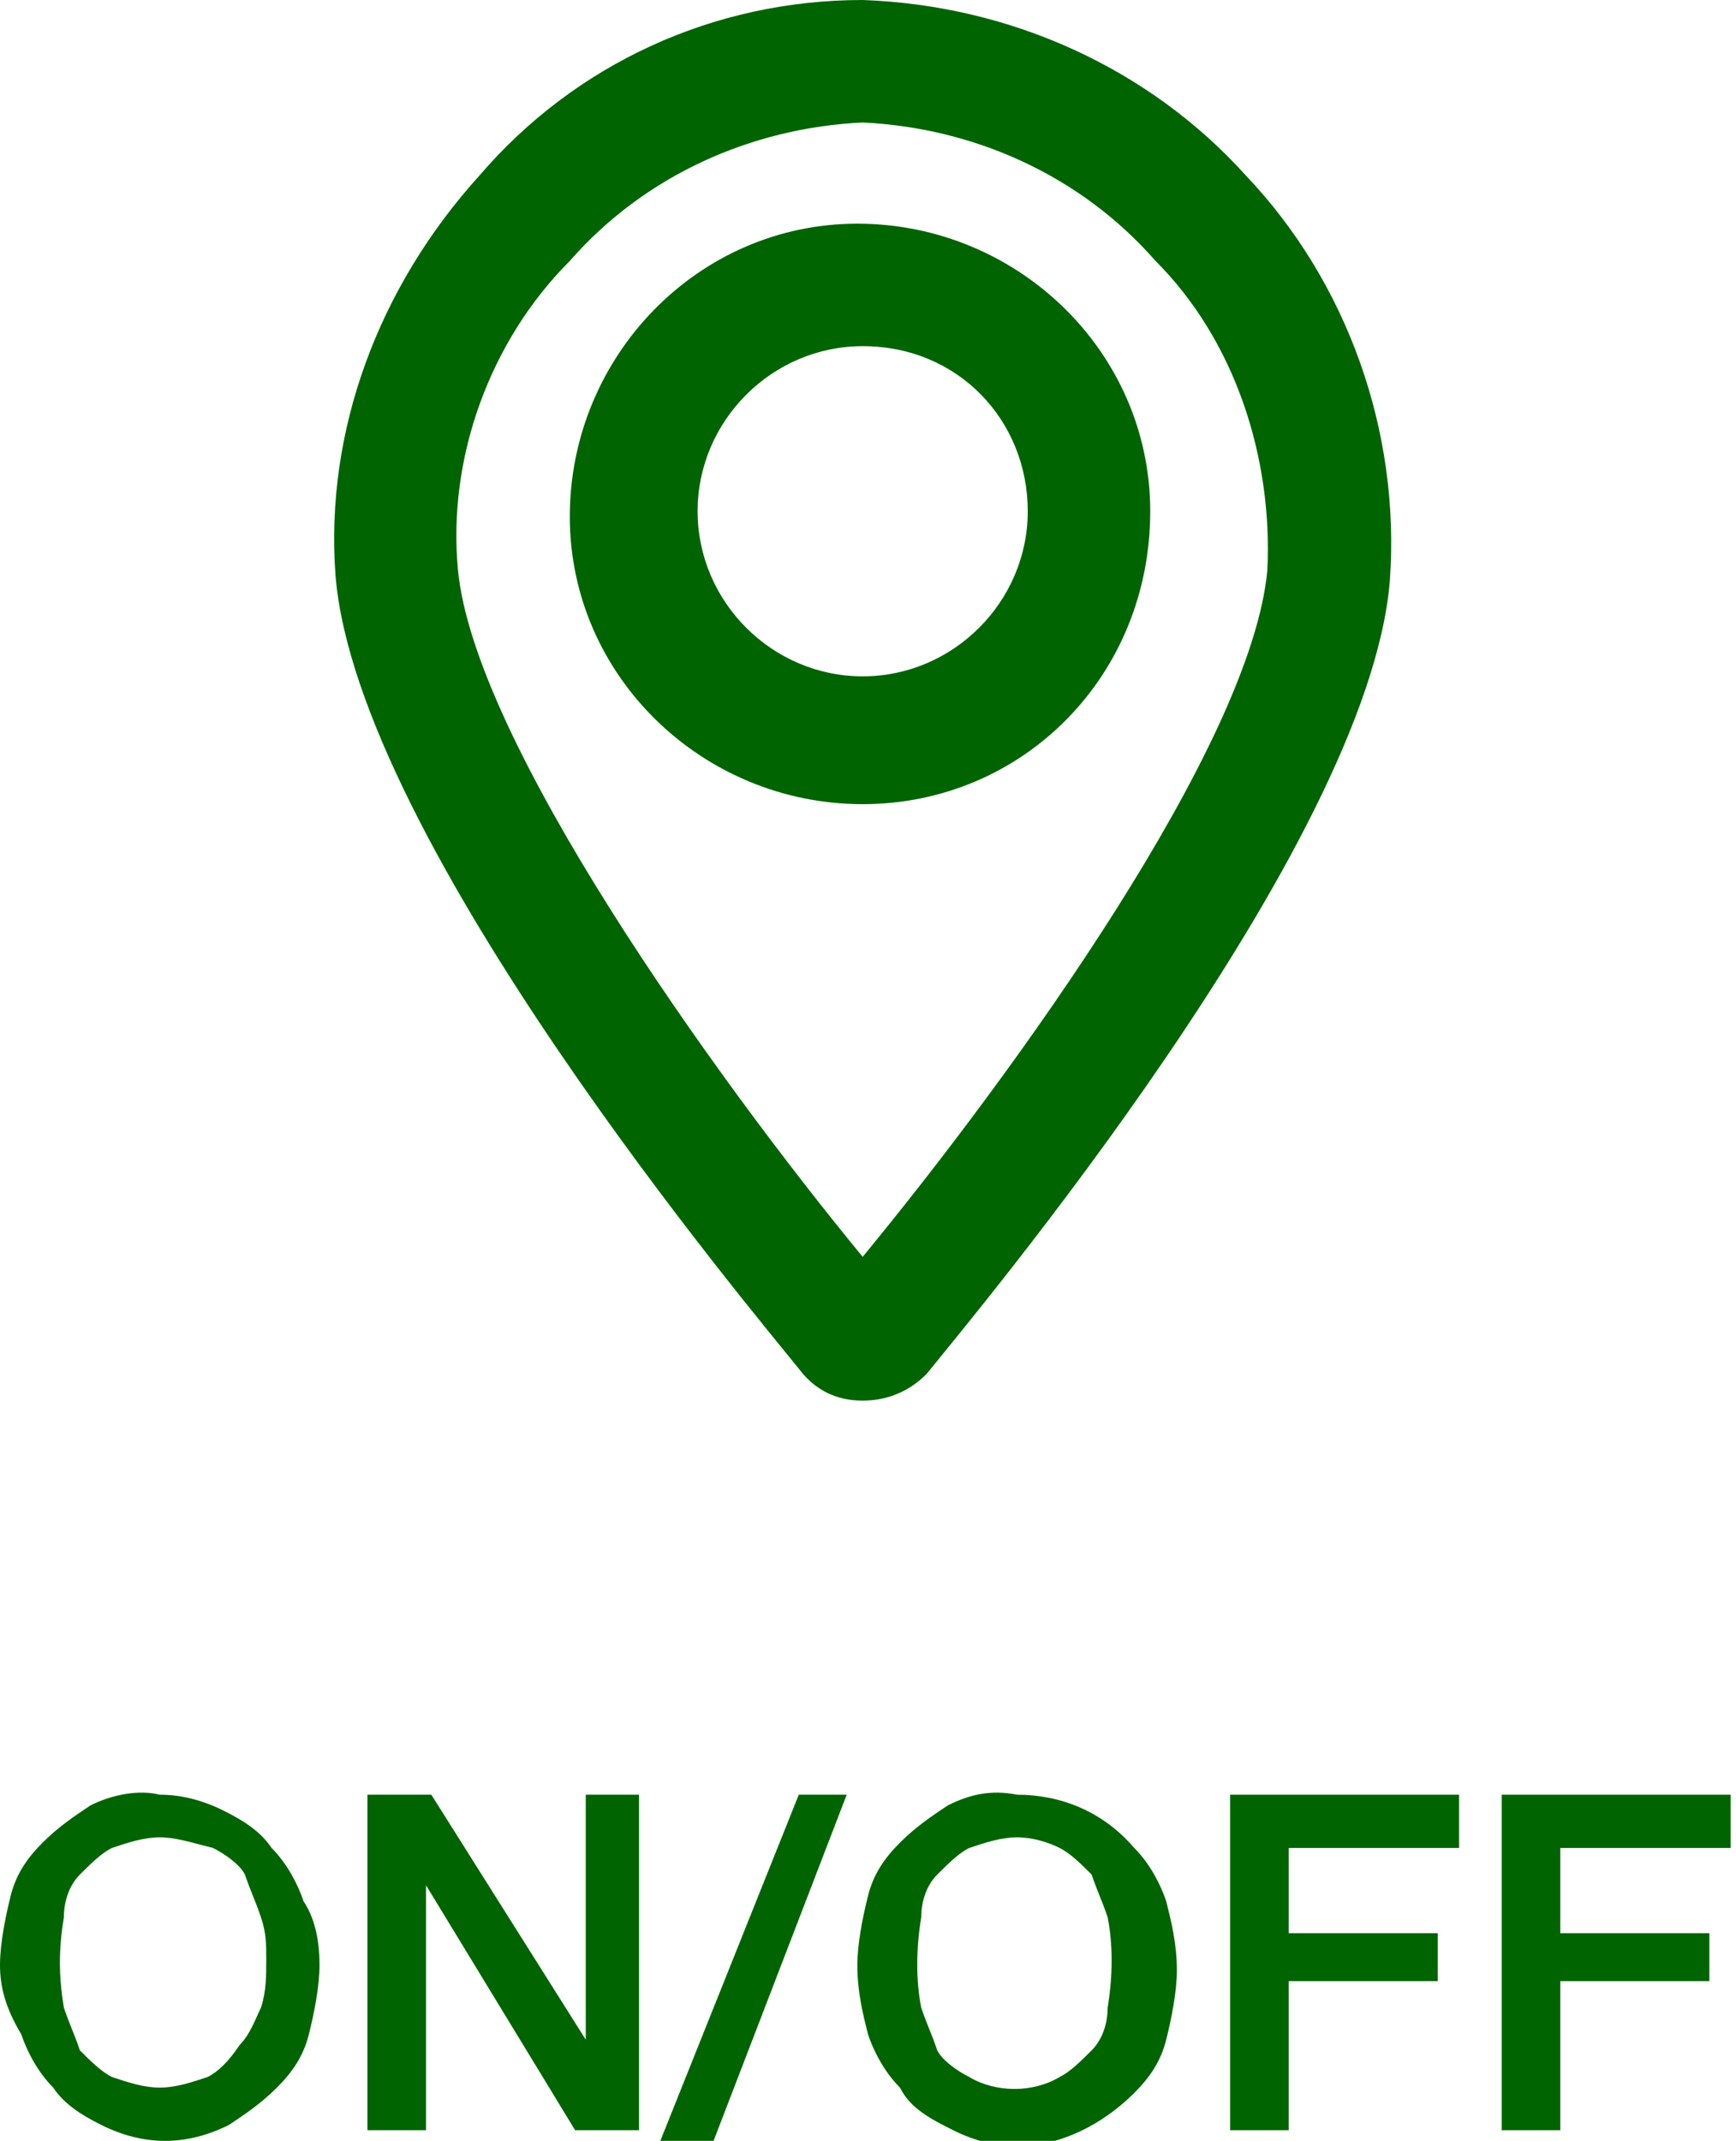
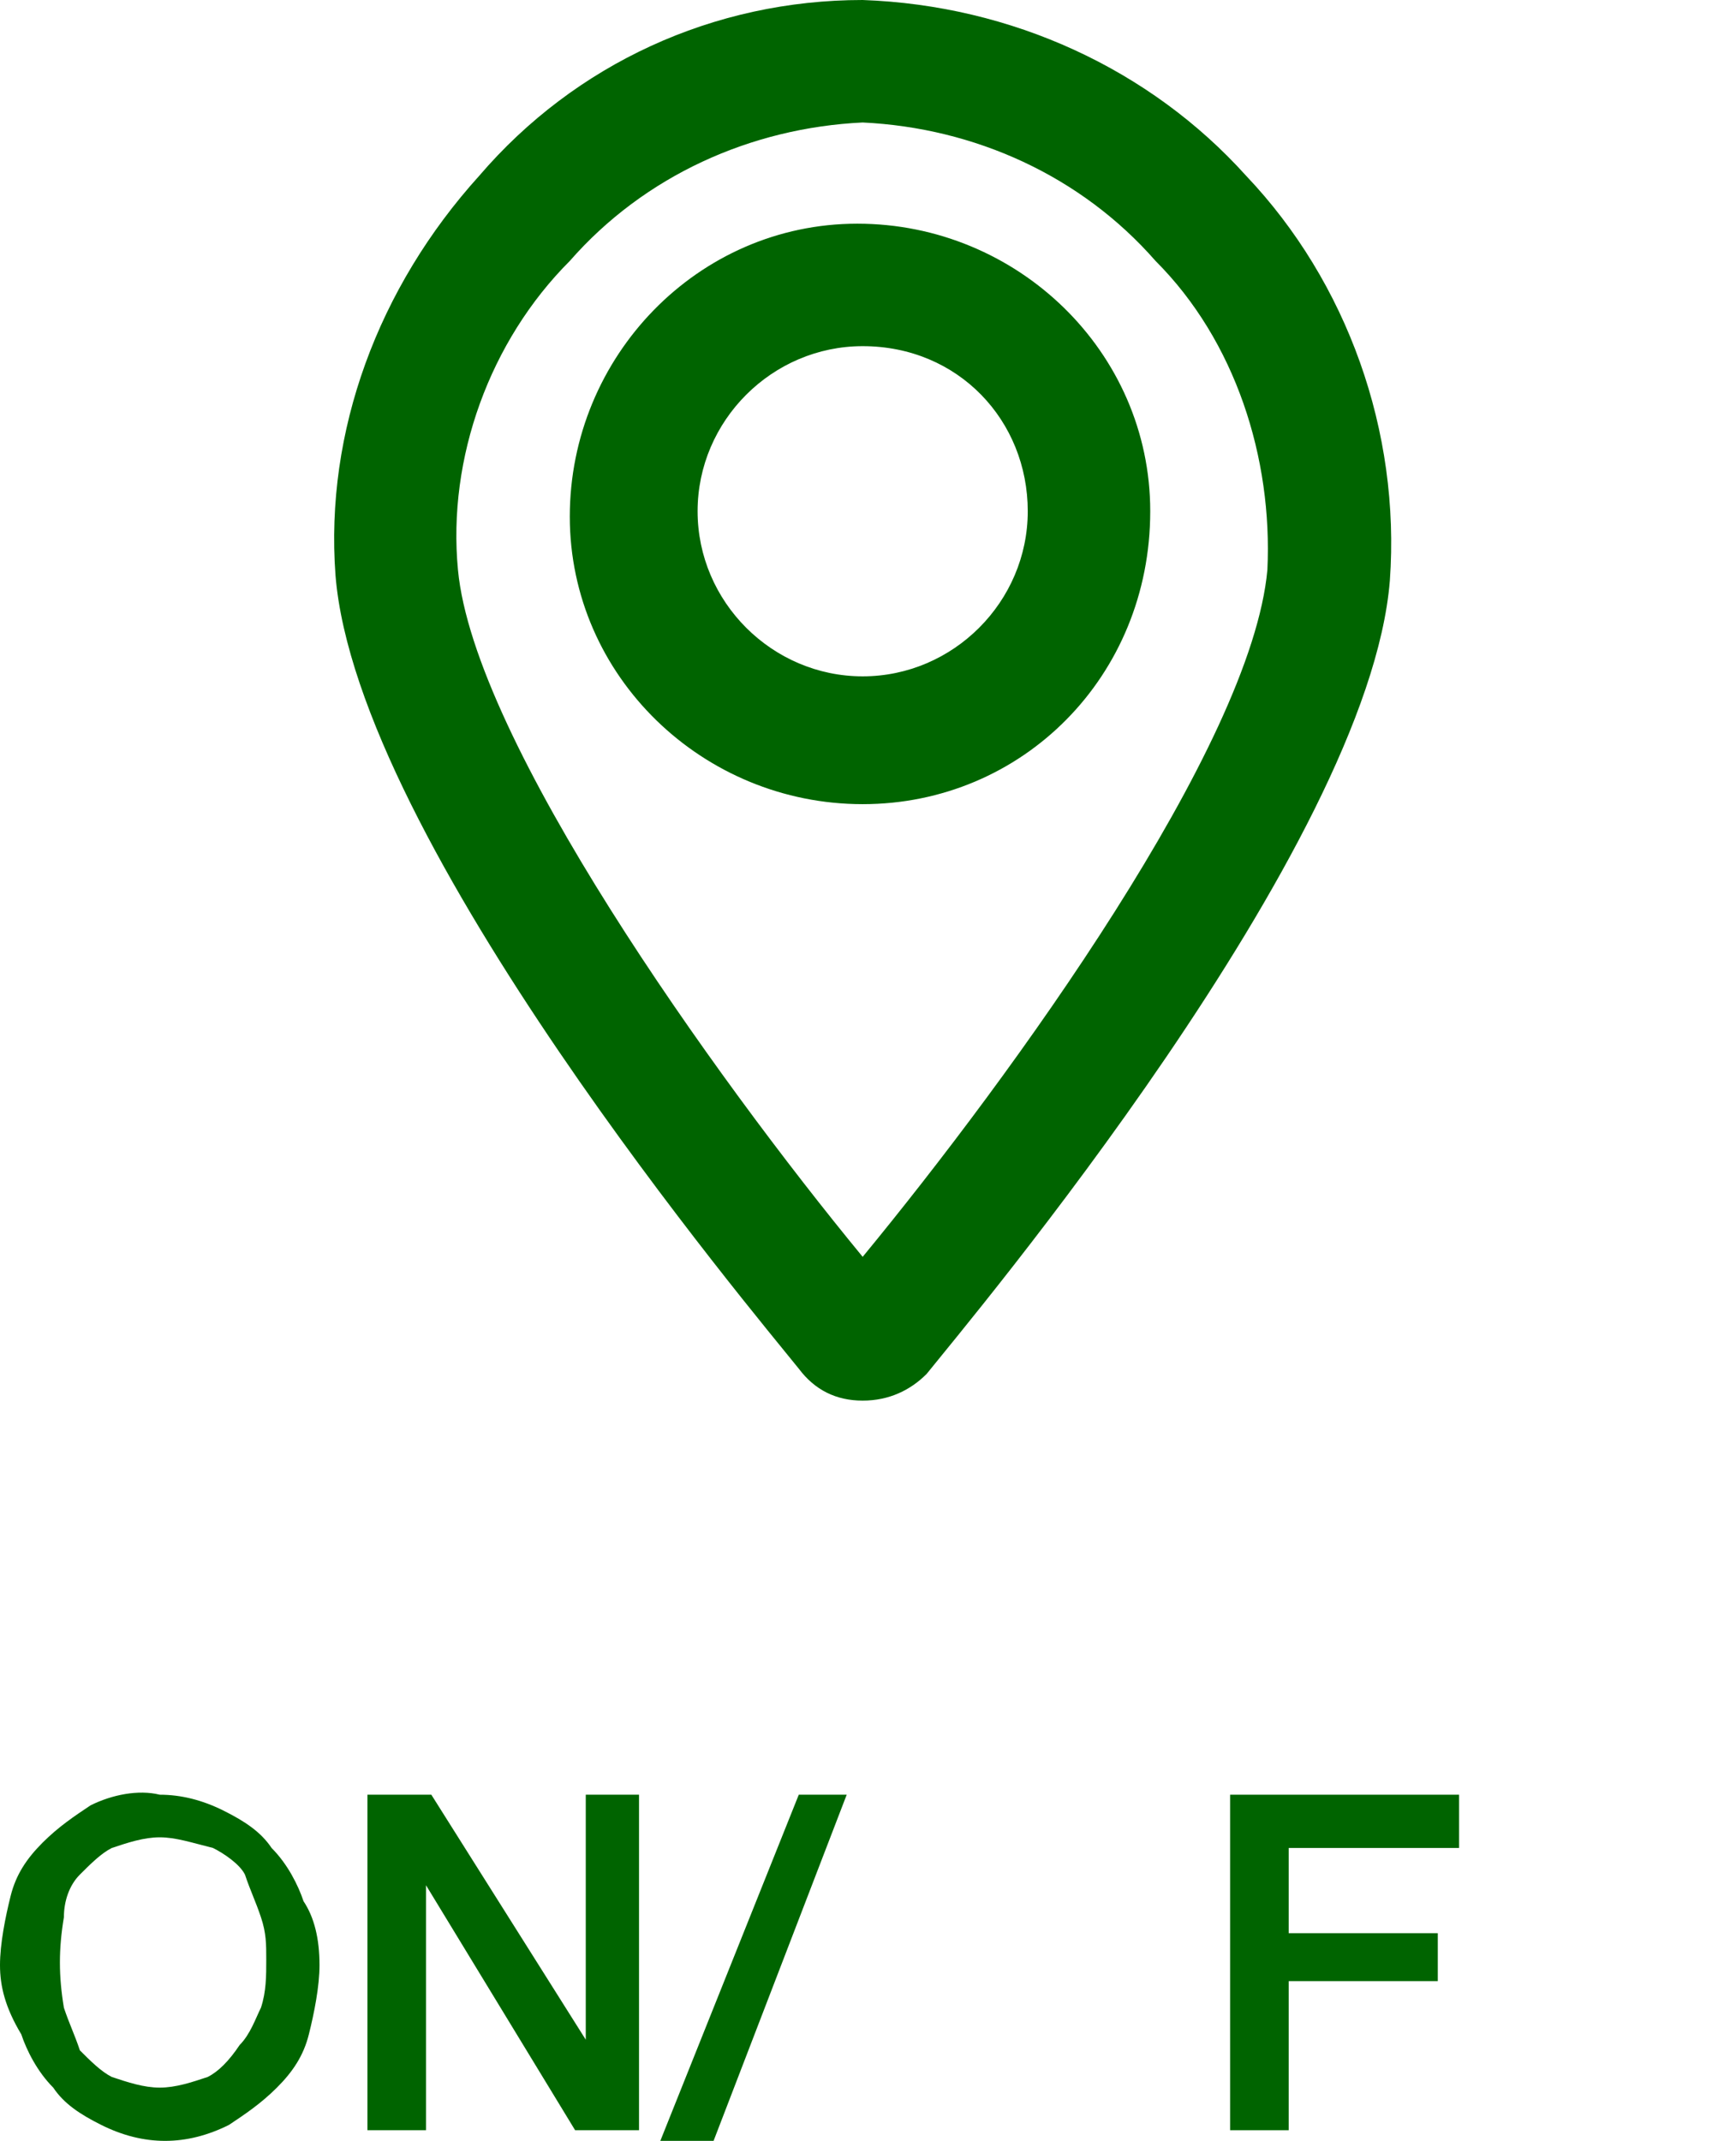
<svg xmlns="http://www.w3.org/2000/svg" version="1.1" id="レイヤー_1" x="0px" y="0px" viewBox="0 0 32.6 40.2" style="enable-background:new 0 0 32.6 40.2;" xml:space="preserve">
  <style type="text/css">
	.st0{fill:#006400;}
</style>
  <path class="st0" d="M3,33.7c0.4,0,0.8,0.1,1.2,0.3s0.7,0.4,0.9,0.7c0.3,0.3,0.5,0.7,0.6,1C5.9,36,6,36.4,6,36.9  c0,0.4-0.1,0.9-0.2,1.3s-0.3,0.7-0.6,1s-0.6,0.5-0.9,0.7c-0.4,0.2-0.8,0.3-1.2,0.3s-0.8-0.1-1.2-0.3S1.2,39.5,1,39.2  c-0.3-0.3-0.5-0.7-0.6-1C0.1,37.7,0,37.3,0,36.9s0.1-0.9,0.2-1.3s0.3-0.7,0.6-1s0.6-0.5,0.9-0.7C2.1,33.7,2.6,33.6,3,33.7z M3,34.5  c-0.3,0-0.6,0.1-0.9,0.2c-0.2,0.1-0.4,0.3-0.6,0.5S1.2,35.7,1.2,36c-0.1,0.6-0.1,1.1,0,1.7c0.1,0.3,0.2,0.5,0.3,0.8  c0.2,0.2,0.4,0.4,0.6,0.5c0.3,0.1,0.6,0.2,0.9,0.2s0.6-0.1,0.9-0.2c0.2-0.1,0.4-0.3,0.6-0.6c0.2-0.2,0.3-0.5,0.4-0.7  C5,37.4,5,37.1,5,36.8s0-0.5-0.1-0.8s-0.2-0.5-0.3-0.8C4.5,35,4.2,34.8,4,34.7C3.6,34.6,3.3,34.5,3,34.5z" />
  <path class="st0" d="M6.9,33.7h1.2l2.9,4.6v-4.6h1V40h-1.2L8,35.4V40H6.9V33.7z" />
  <path class="st0" d="M15,33.7h0.9l-2.5,6.5h-1L15,33.7z" />
-   <path class="st0" d="M19.1,33.7c0.8,0,1.6,0.3,2.2,1c0.3,0.3,0.5,0.7,0.6,1c0.1,0.4,0.2,0.8,0.2,1.3c0,0.4-0.1,0.9-0.2,1.3  s-0.3,0.7-0.6,1c-0.6,0.6-1.4,1-2.2,1c-0.4,0-0.8-0.1-1.2-0.3s-0.8-0.4-1-0.8c-0.3-0.3-0.5-0.7-0.6-1c-0.1-0.4-0.2-0.8-0.2-1.3  c0-0.4,0.1-0.9,0.2-1.3s0.3-0.7,0.6-1s0.6-0.5,0.9-0.7C18.2,33.7,18.6,33.6,19.1,33.7z M19.1,34.5c-0.3,0-0.6,0.1-0.9,0.2  c-0.2,0.1-0.4,0.3-0.6,0.5s-0.3,0.5-0.3,0.8c-0.1,0.6-0.1,1.2,0,1.7c0.1,0.3,0.2,0.5,0.3,0.8c0.1,0.2,0.4,0.4,0.6,0.5  c0.5,0.3,1.2,0.3,1.7,0c0.2-0.1,0.4-0.3,0.6-0.5s0.3-0.5,0.3-0.8c0.1-0.6,0.1-1.2,0-1.7c-0.1-0.3-0.2-0.5-0.3-0.8  c-0.2-0.2-0.4-0.4-0.6-0.5S19.4,34.5,19.1,34.5z" />
  <path class="st0" d="M23.1,33.7h4.3v1h-3.2v1.6H27v0.9h-2.8V40h-1.1V33.7z" />
-   <path class="st0" d="M28.2,33.7h4.3v1h-3.2v1.6h2.8v0.9h-2.8V40h-1.1L28.2,33.7z" />
  <path class="st0" d="M16.2,26.3c-0.5,0-0.9-0.2-1.2-0.6c-0.8-1-8.3-9.9-8.7-14.9C6.1,8.1,7.1,5.4,9,3.3C10.8,1.2,13.4,0,16.2,0  c2.8,0.1,5.4,1.3,7.2,3.3c1.9,2,2.9,4.8,2.7,7.6c-0.4,5-7.9,13.9-8.7,14.9C17.1,26.1,16.7,26.3,16.2,26.3z M16.2,2.3  c-2.1,0.1-4.1,1-5.5,2.6c-1.5,1.5-2.3,3.7-2.1,5.8c0.3,3.2,4.8,9.5,7.6,12.9c2.8-3.4,7.3-9.6,7.6-12.9c0.1-2.1-0.6-4.3-2.1-5.8  C20.3,3.3,18.3,2.4,16.2,2.3z M16.2,15.1c-3,0-5.5-2.4-5.5-5.4s2.4-5.5,5.4-5.5s5.5,2.4,5.5,5.4C21.6,12.7,19.2,15.1,16.2,15.1z   M16.2,6.5c-1.7,0-3.1,1.4-3.1,3.1s1.4,3.1,3.1,3.1s3.1-1.4,3.1-3.1S18,6.5,16.2,6.5z" />
</svg>